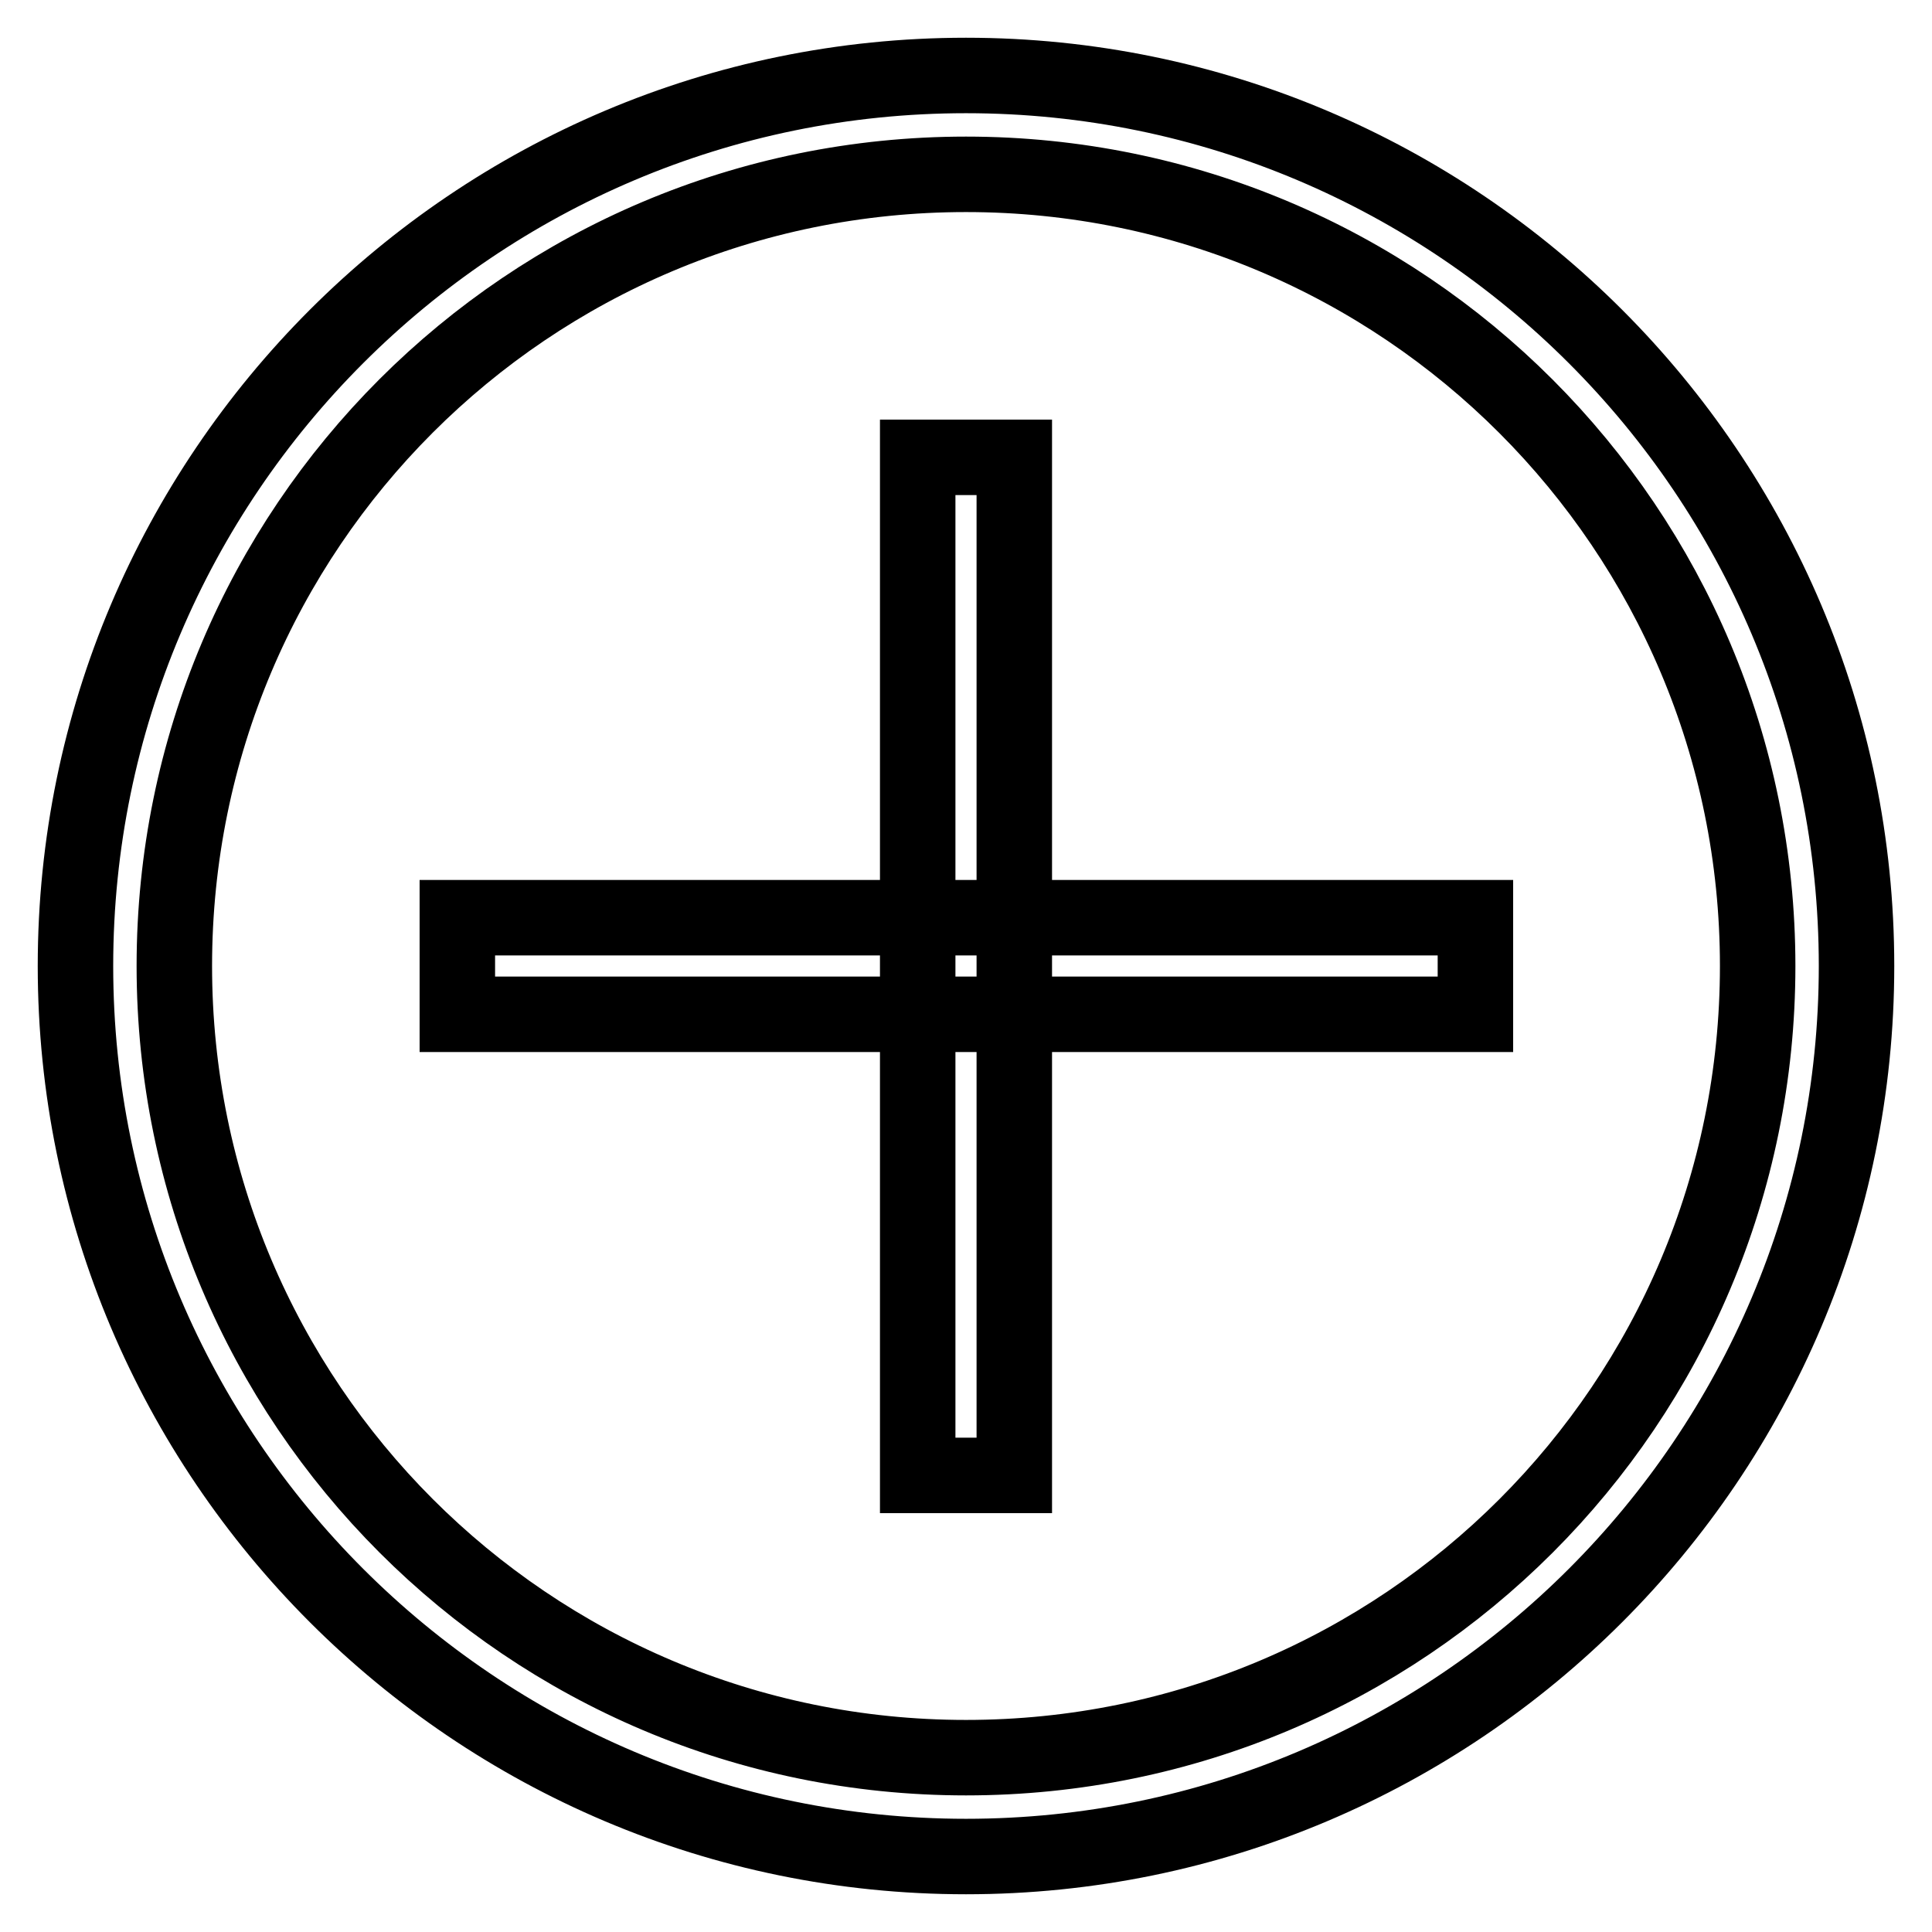
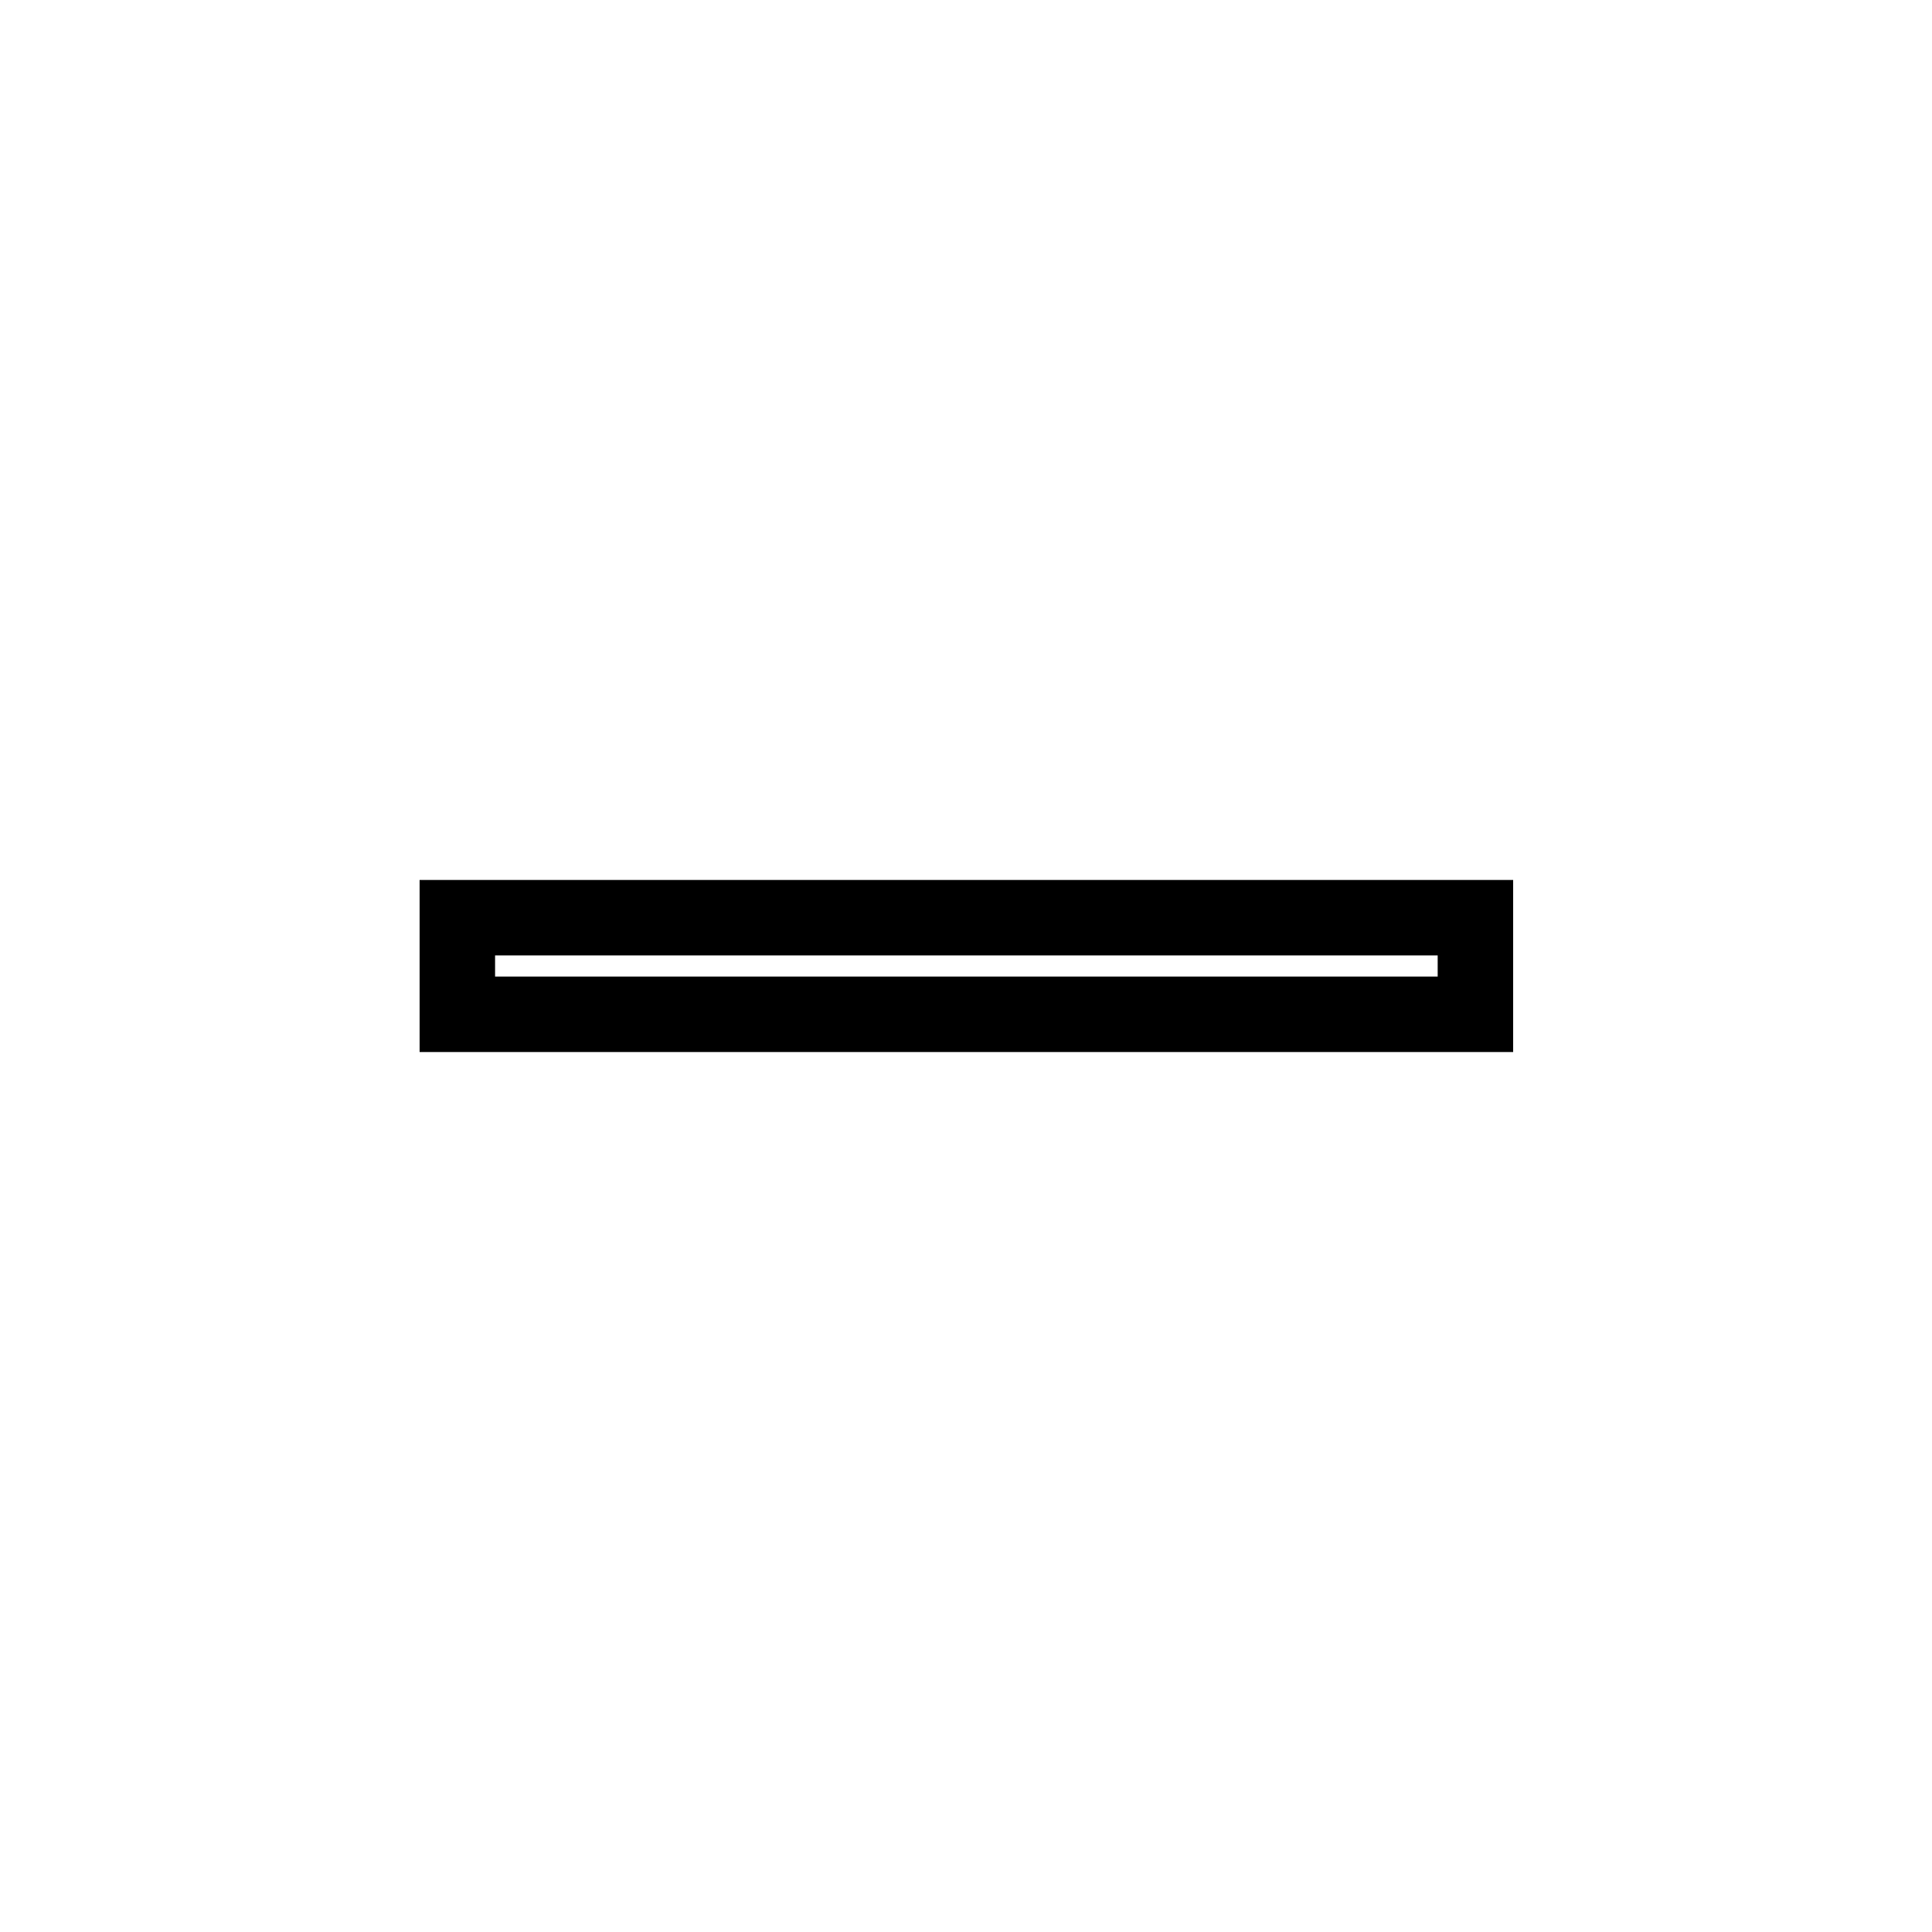
<svg xmlns="http://www.w3.org/2000/svg" version="1.1" x="0px" y="0px" viewBox="0 0 256 256" enable-background="new 0 0 256 256" xml:space="preserve">
  <g>
    <path stroke-width="10" fill-opacity="0" stroke="#000000" d="M60.6,121.6h134.9v12.8H60.6V121.6z" />
-     <path stroke-width="10" fill-opacity="0" stroke="#000000" d="M121.6,60.6h12.8v134.9h-12.8V60.6z" />
-     <path stroke-width="10" fill-opacity="0" stroke="#000000" d="M128,246c65.1,0,118-52.9,118-118c0-65.1-52.9-118-118-118C62.9,10,10,62.9,10,128 C10,193.1,62.9,246,128,246z M128,232.9c-58,0-104.9-47-104.9-104.9C23.1,70,70,23.1,128,23.1c58,0,104.9,47,104.9,104.9 C232.9,186,186,232.9,128,232.9L128,232.9z" />
  </g>
</svg>